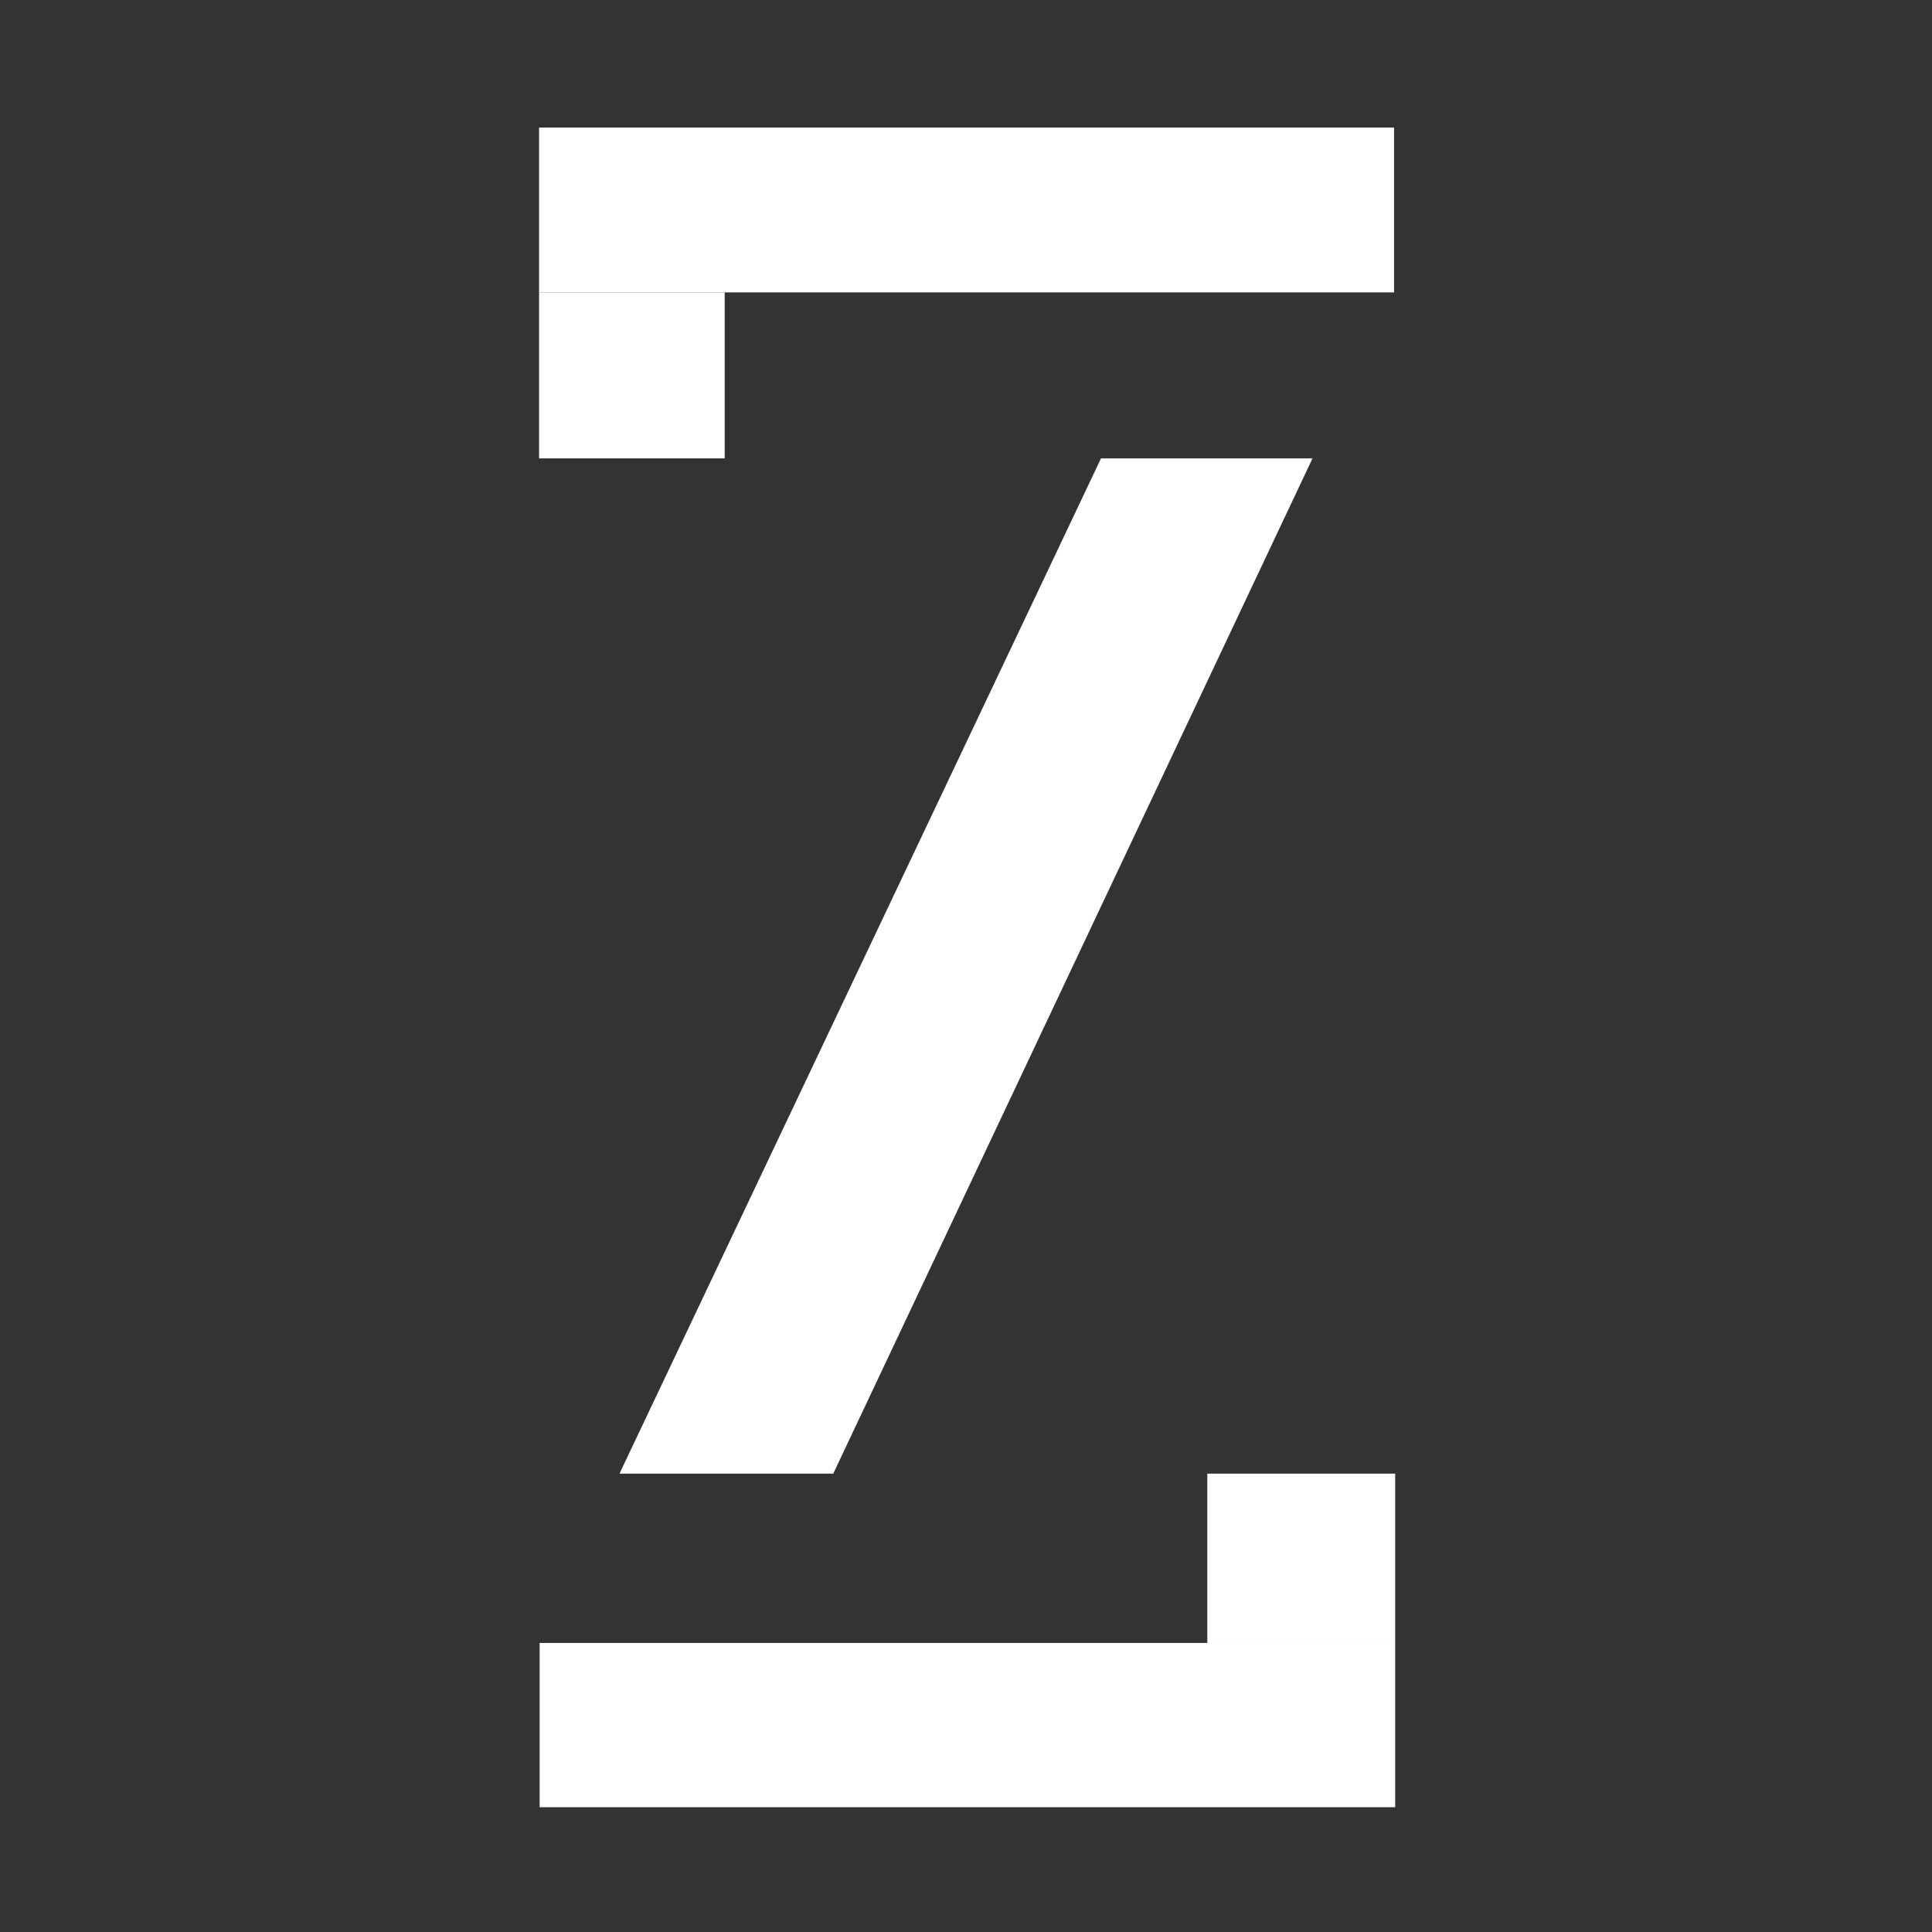
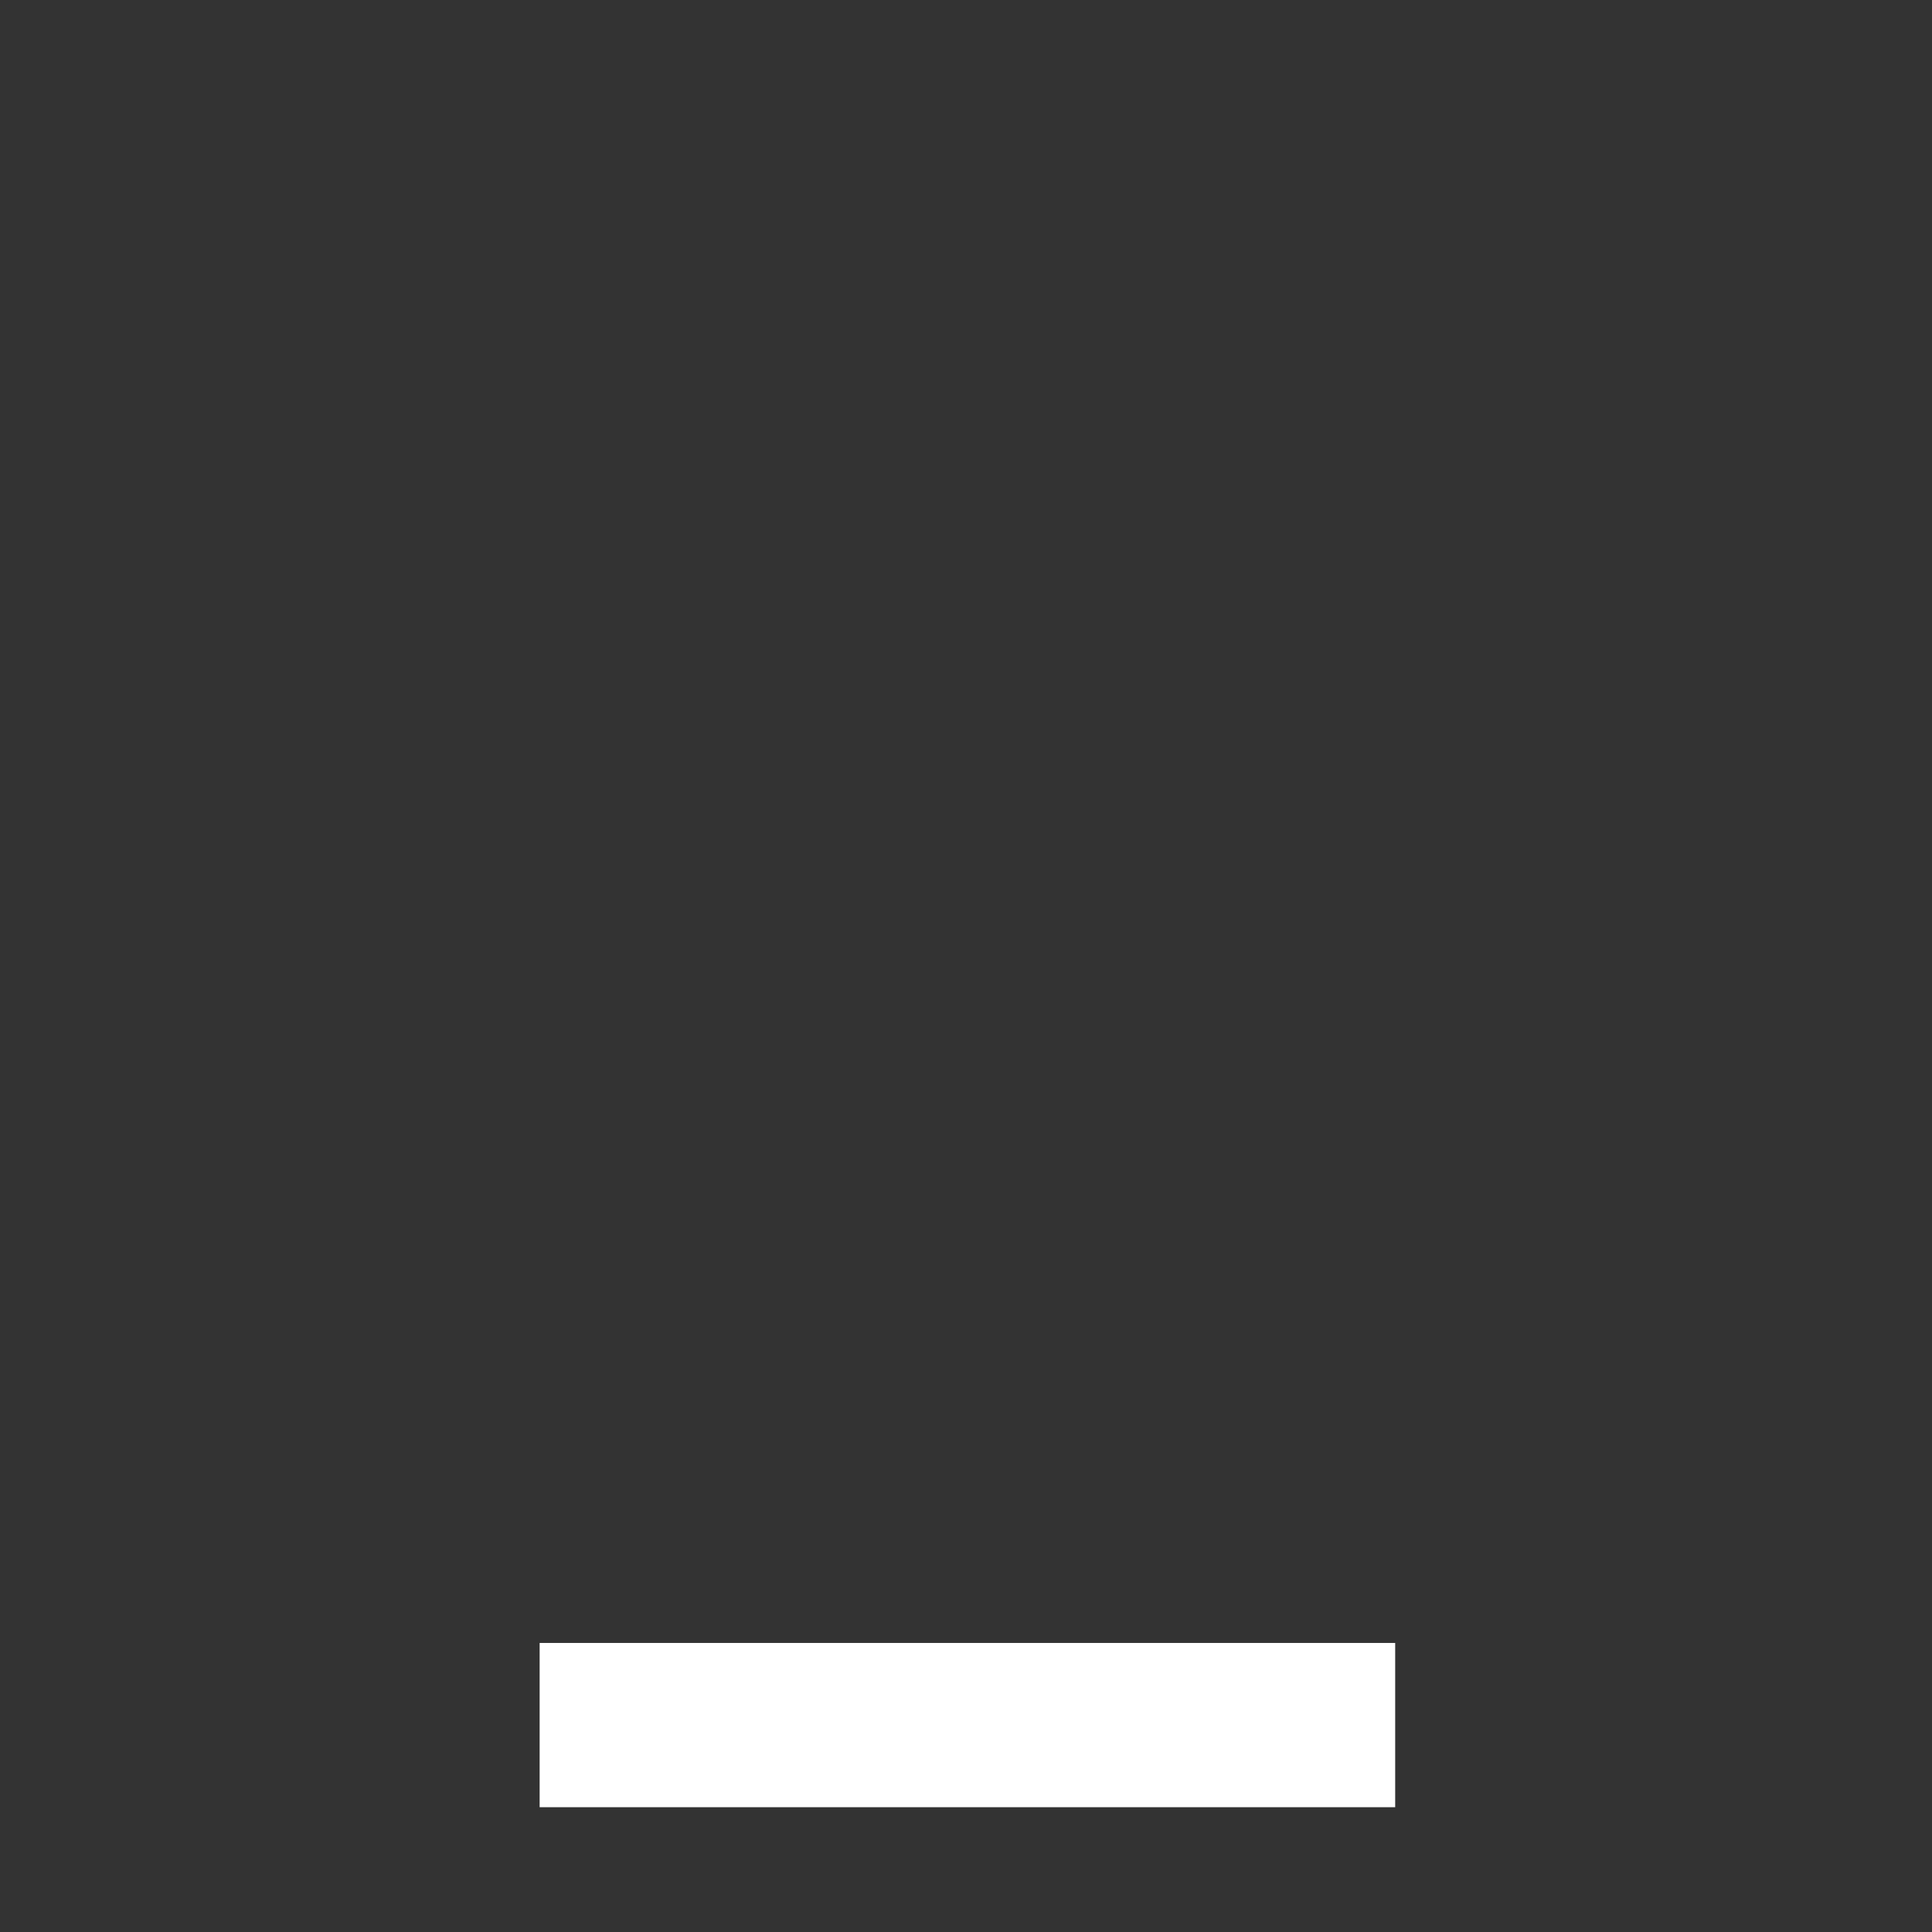
<svg xmlns="http://www.w3.org/2000/svg" width="512" height="512" viewBox="0 0 512 512">
  <rect x="0" y="0" width="512" height="512" fill="#333333" stroke="none" />
-   <rect width="512" height="512" fill="none" />
-   <rect x="142.86" y="33.81" width="226.58" height="43.68" fill="#ffffff" />
-   <rect x="142.86" y="77.49" width="49.19" height="43.98" fill="#ffffff" />
  <rect x="143.01" y="435.4" width="226.73" height="43.53" fill="#ffffff" />
-   <rect x="319.95" y="390.53" width="49.79" height="44.87" fill="#ffffff" />
-   <polygon points="347.83 121.47 220.82 390.53 164.17 390.53 291.78 121.47 347.83 121.47" fill="#ffffff" />
</svg>